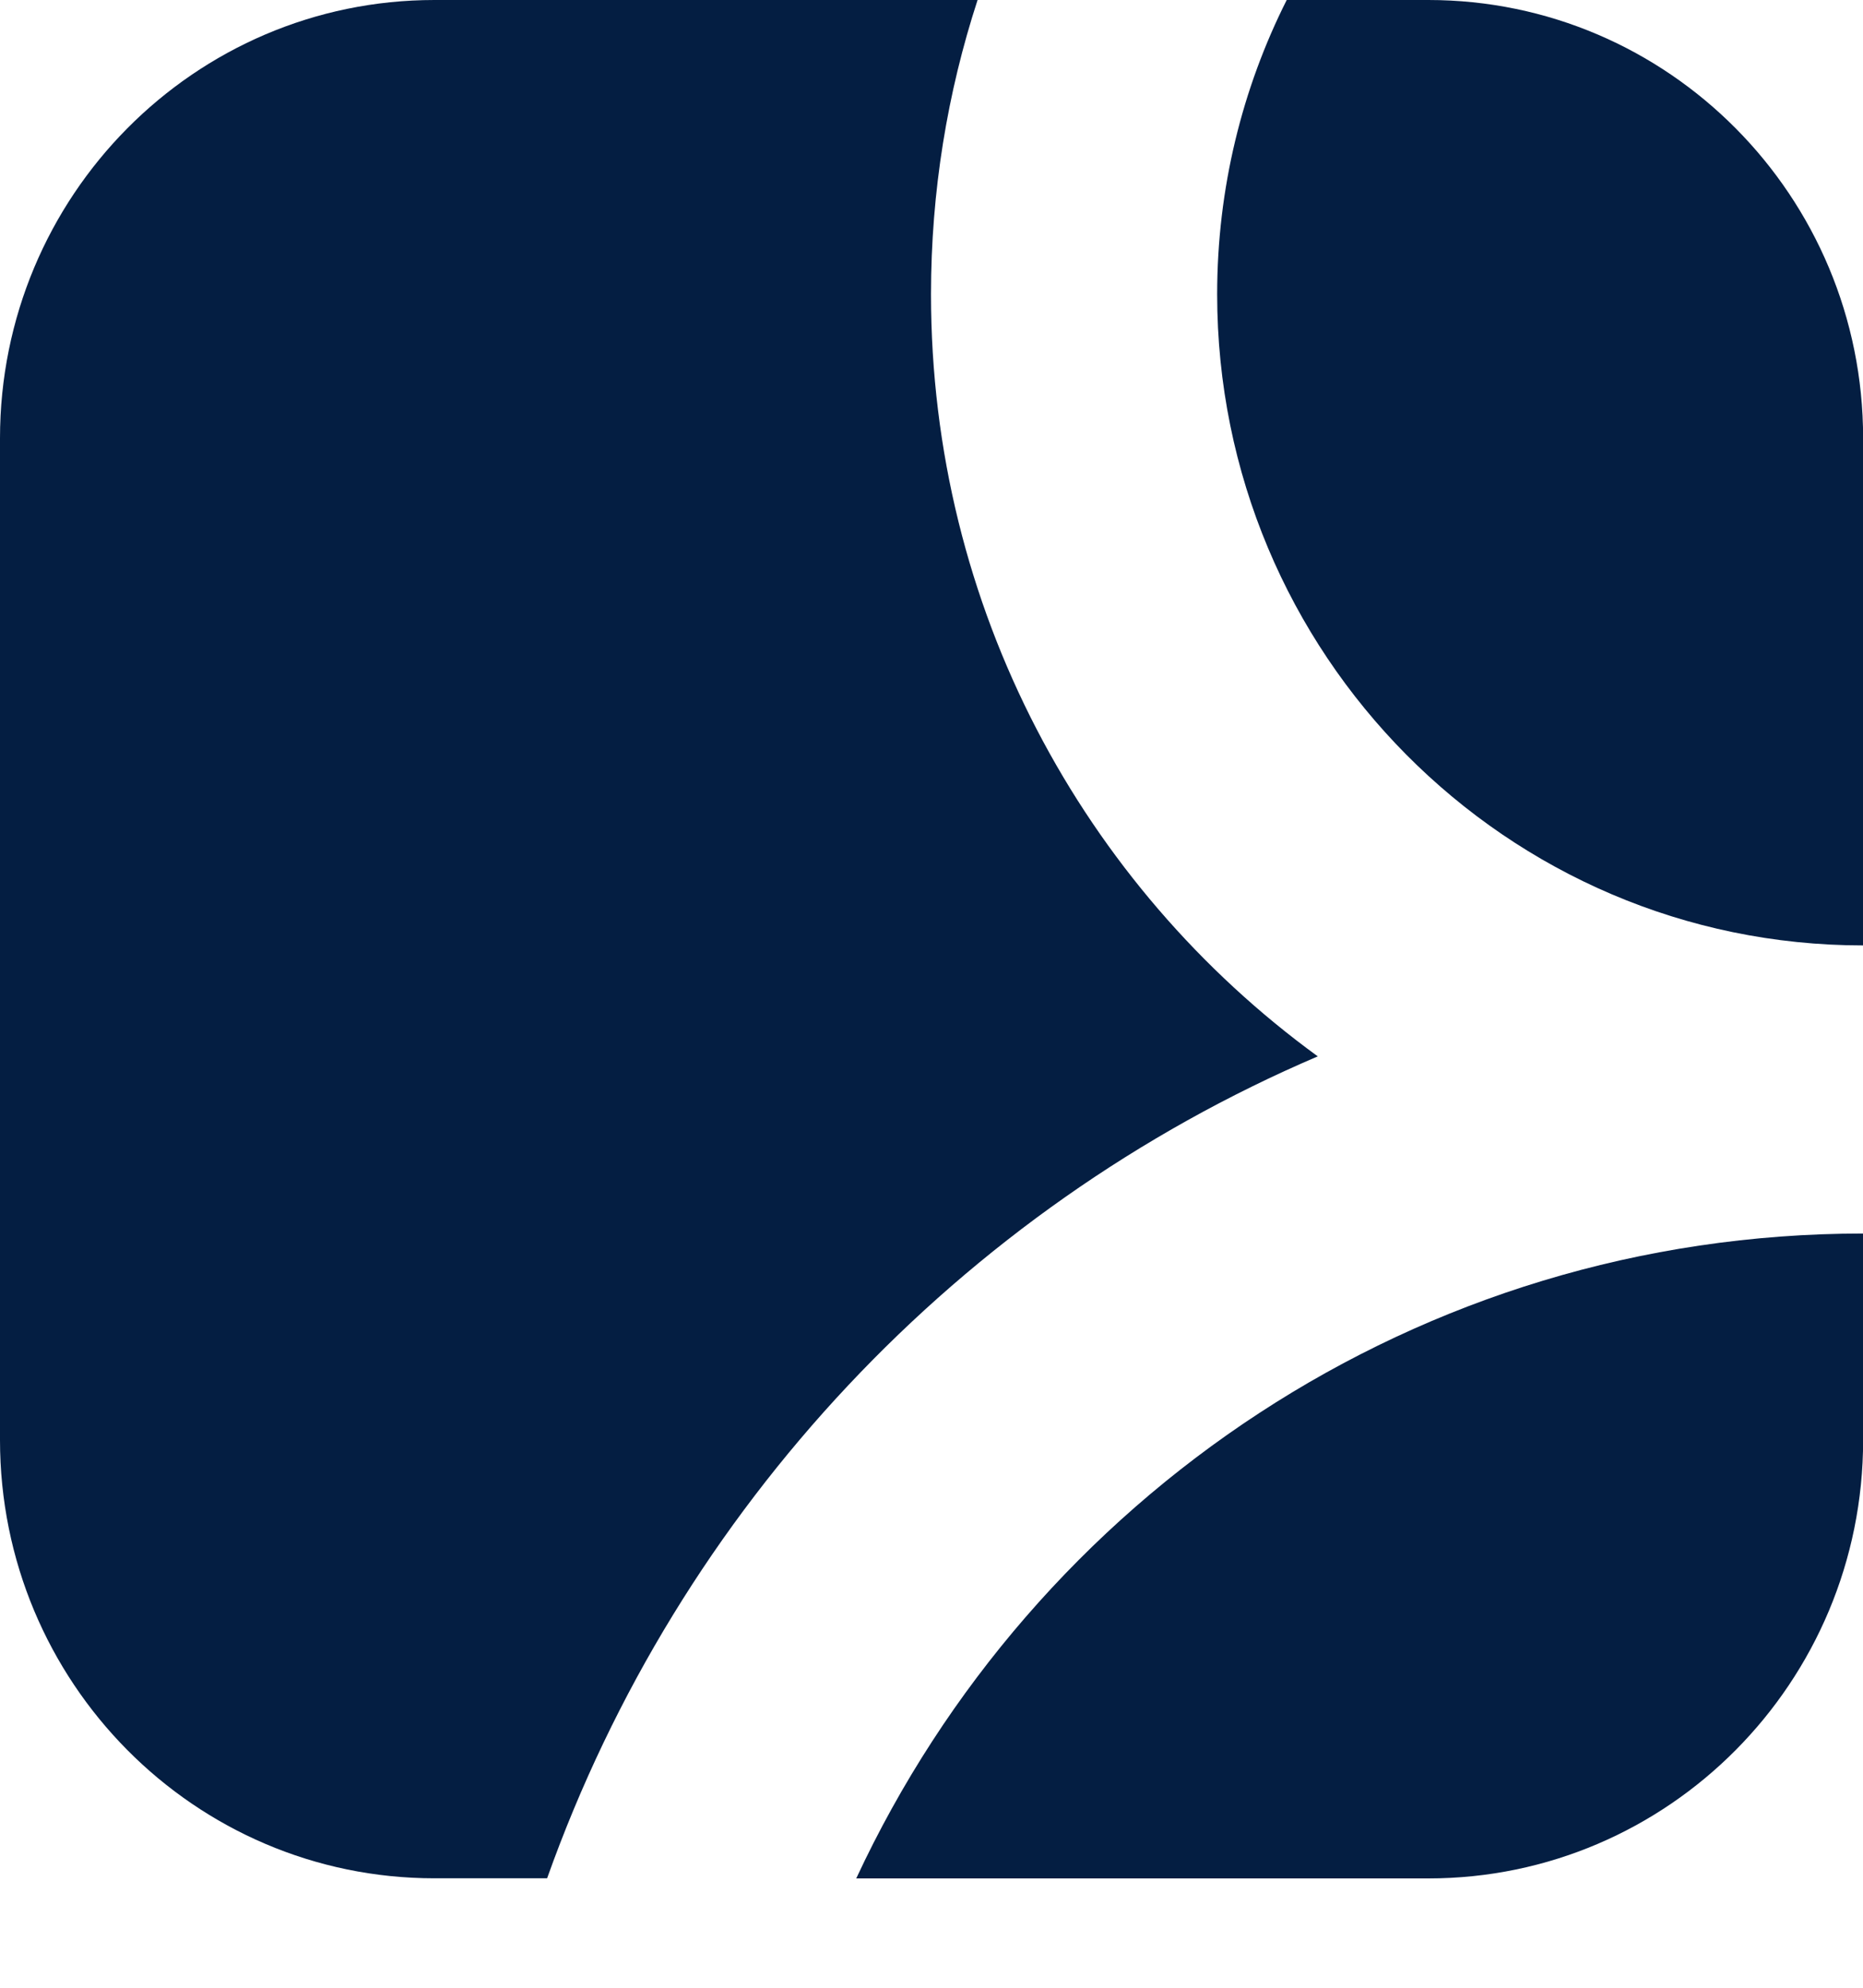
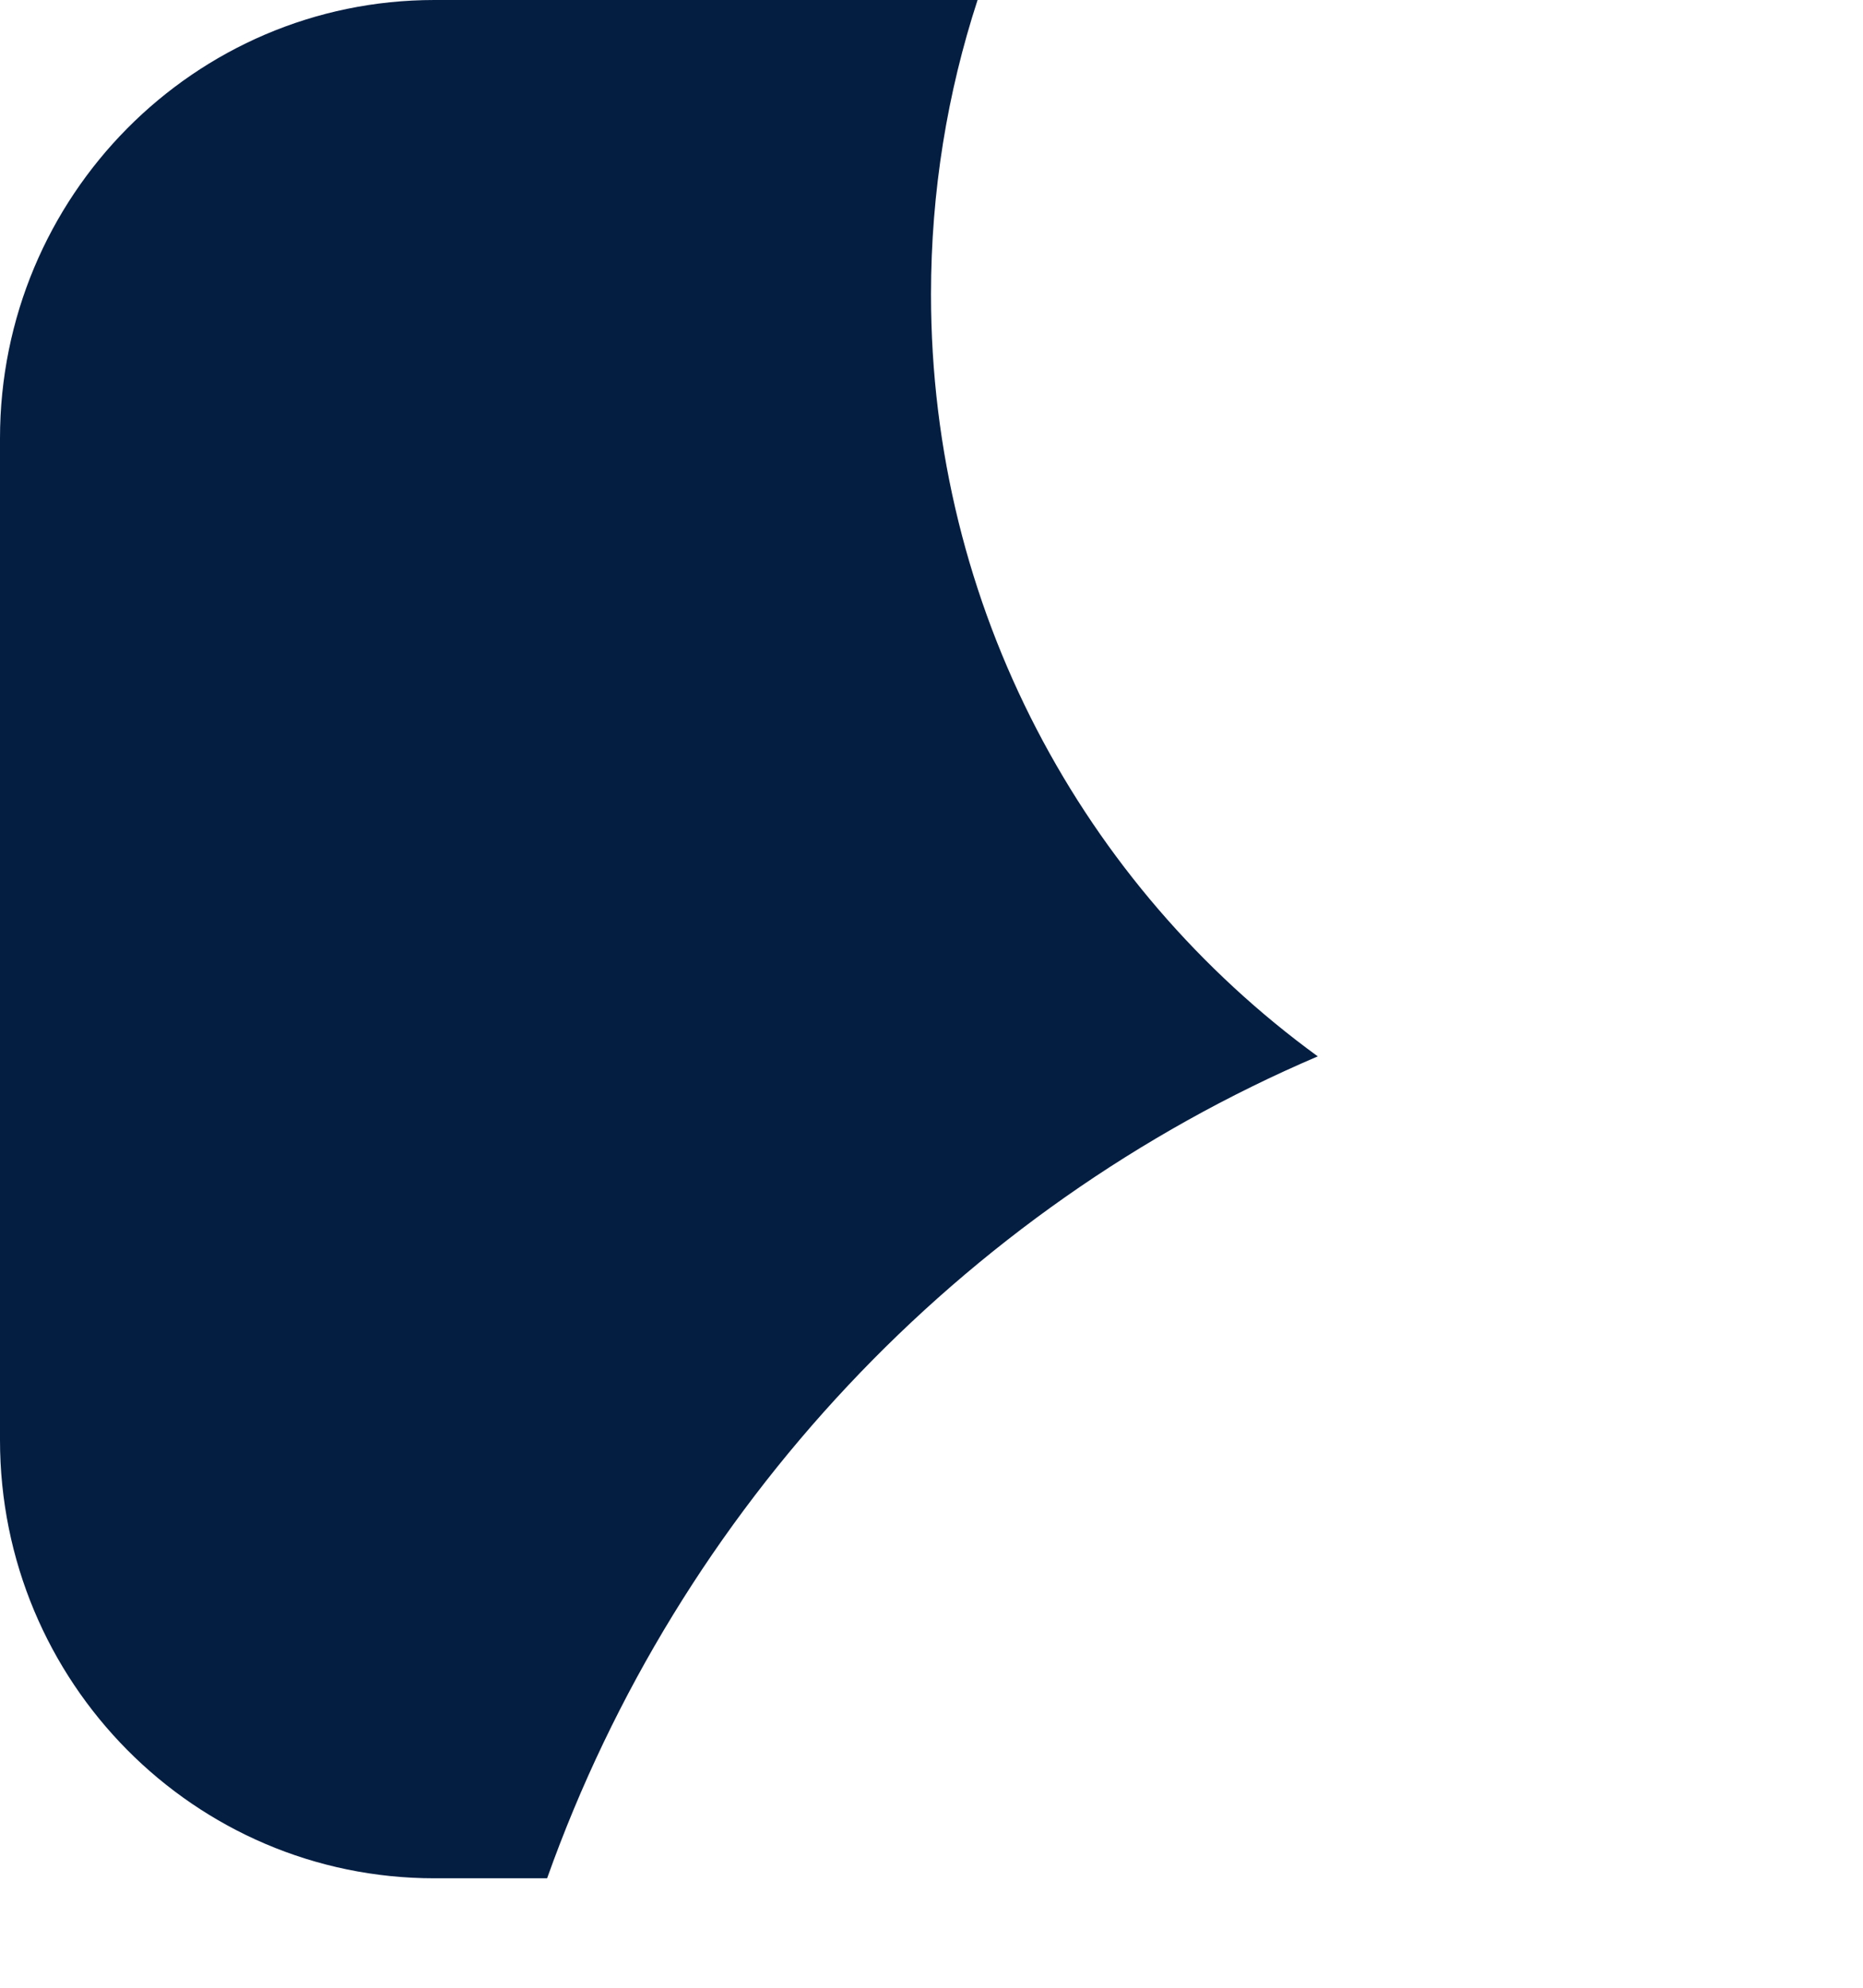
<svg xmlns="http://www.w3.org/2000/svg" width="15" height="16" viewBox="0 0 15 16" fill="none">
  <path d="M7.496 2.369C7.496 4.894 8.724 7.13 10.61 8.503C7.732 9.733 5.467 12.137 4.405 15.119H3.498C1.566 15.119 0 13.54 0 11.591V3.528C0 1.58 1.566 0 3.498 0H7.871C7.628 0.745 7.496 1.541 7.496 2.369Z" fill="#041E42" />
-   <path d="M10.36 0H11.5C13.433 0 15.001 1.58 15.001 3.528V7.61C12.128 7.61 9.8 5.263 9.8 2.369C9.8 1.516 10.002 0.711 10.36 0Z" fill="#041E42" />
-   <path d="M15.001 9.929V11.592C15.001 13.54 13.433 15.12 11.5 15.12H6.894C8.323 12.052 11.416 9.929 15.001 9.929Z" fill="#041E42" />
</svg>